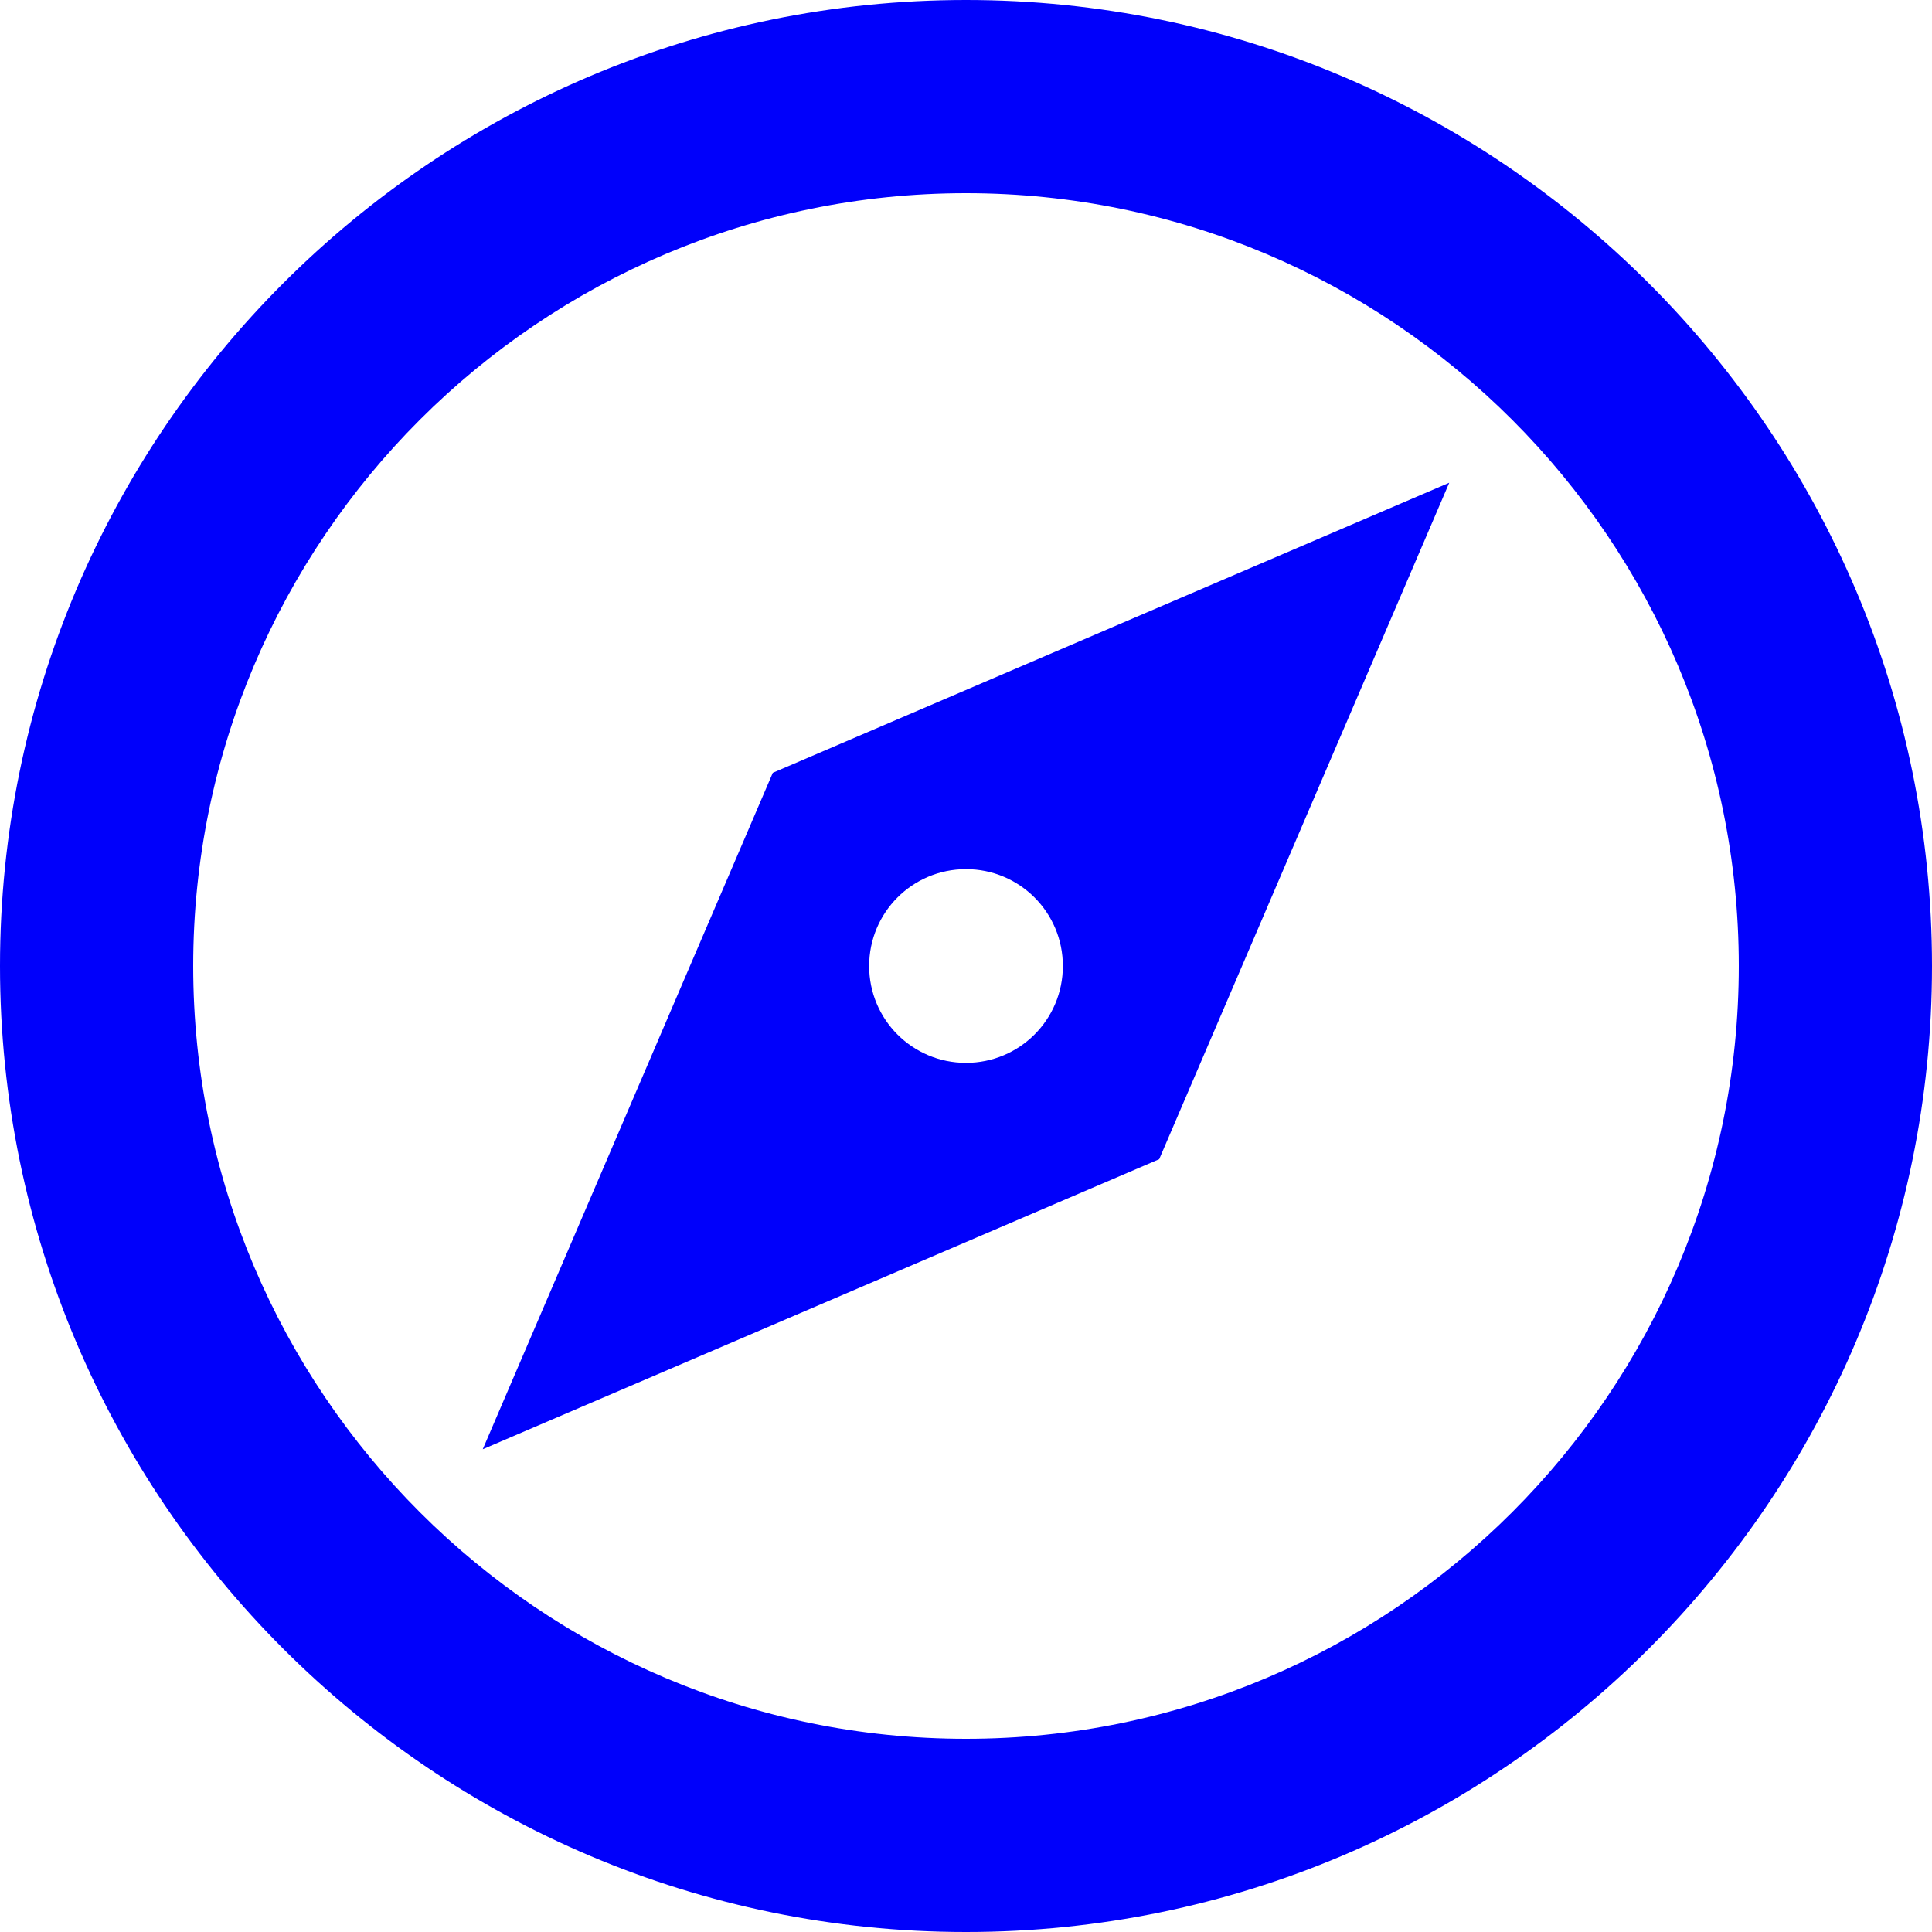
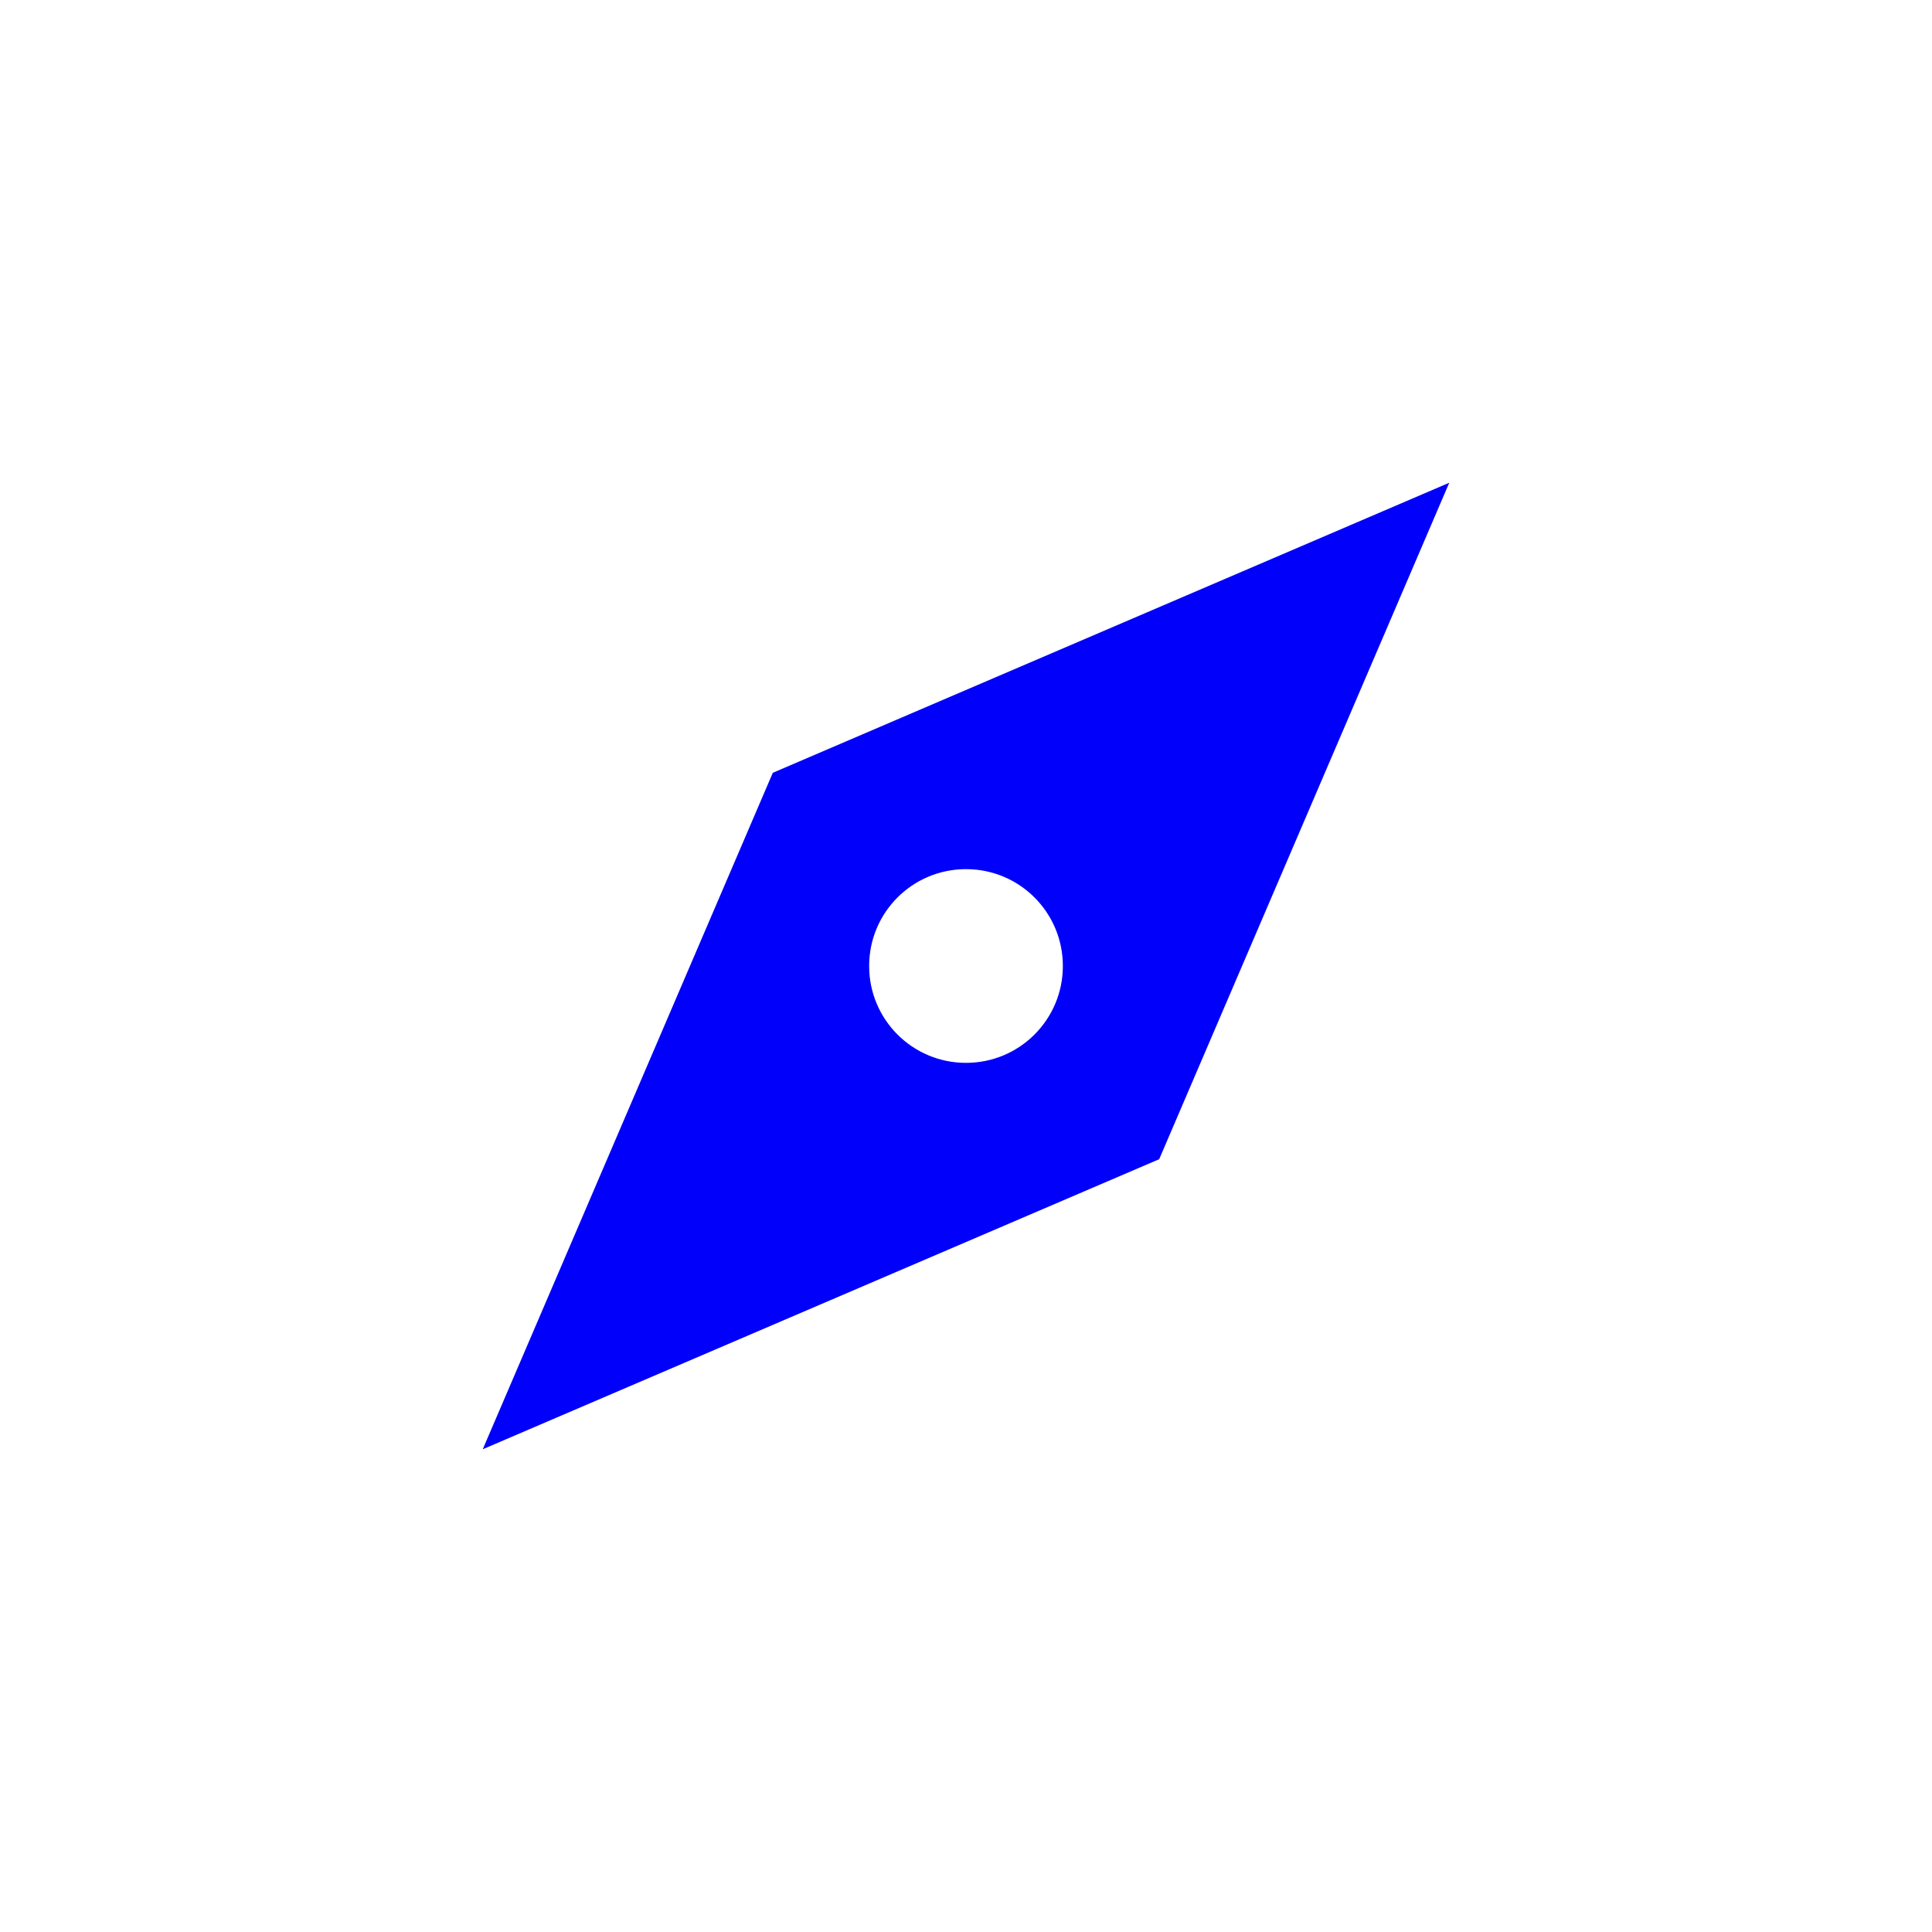
<svg xmlns="http://www.w3.org/2000/svg" version="1.1" width="512" height="512" x="0" y="0" viewBox="0 0 375 375" style="enable-background:new 0 0 512 512" xml:space="preserve" class="">
  <g>
-     <path d="M187.5 0C84.1 0 0 84.1 0 187.5S84.1 375 187.5 375 375 290.9 375 187.5 290.9 0 187.5 0zm0 337.5c-82.7 0-150-67.3-150-150s67.3-150 150-150 150 67.3 150 150-67.3 150-150 150z" fill="#0000fb" opacity="1" data-original="#000000" class="" />
    <path d="M150 150 93.7 281.3 225 225l56.3-131.3L150 150zm37.5 56.3c-10.4 0-18.8-8.4-18.8-18.8s8.4-18.8 18.8-18.8 18.8 8.4 18.8 18.8-8.4 18.8-18.8 18.8z" fill="#0000fb" opacity="1" data-original="#000000" class="" />
  </g>
</svg>